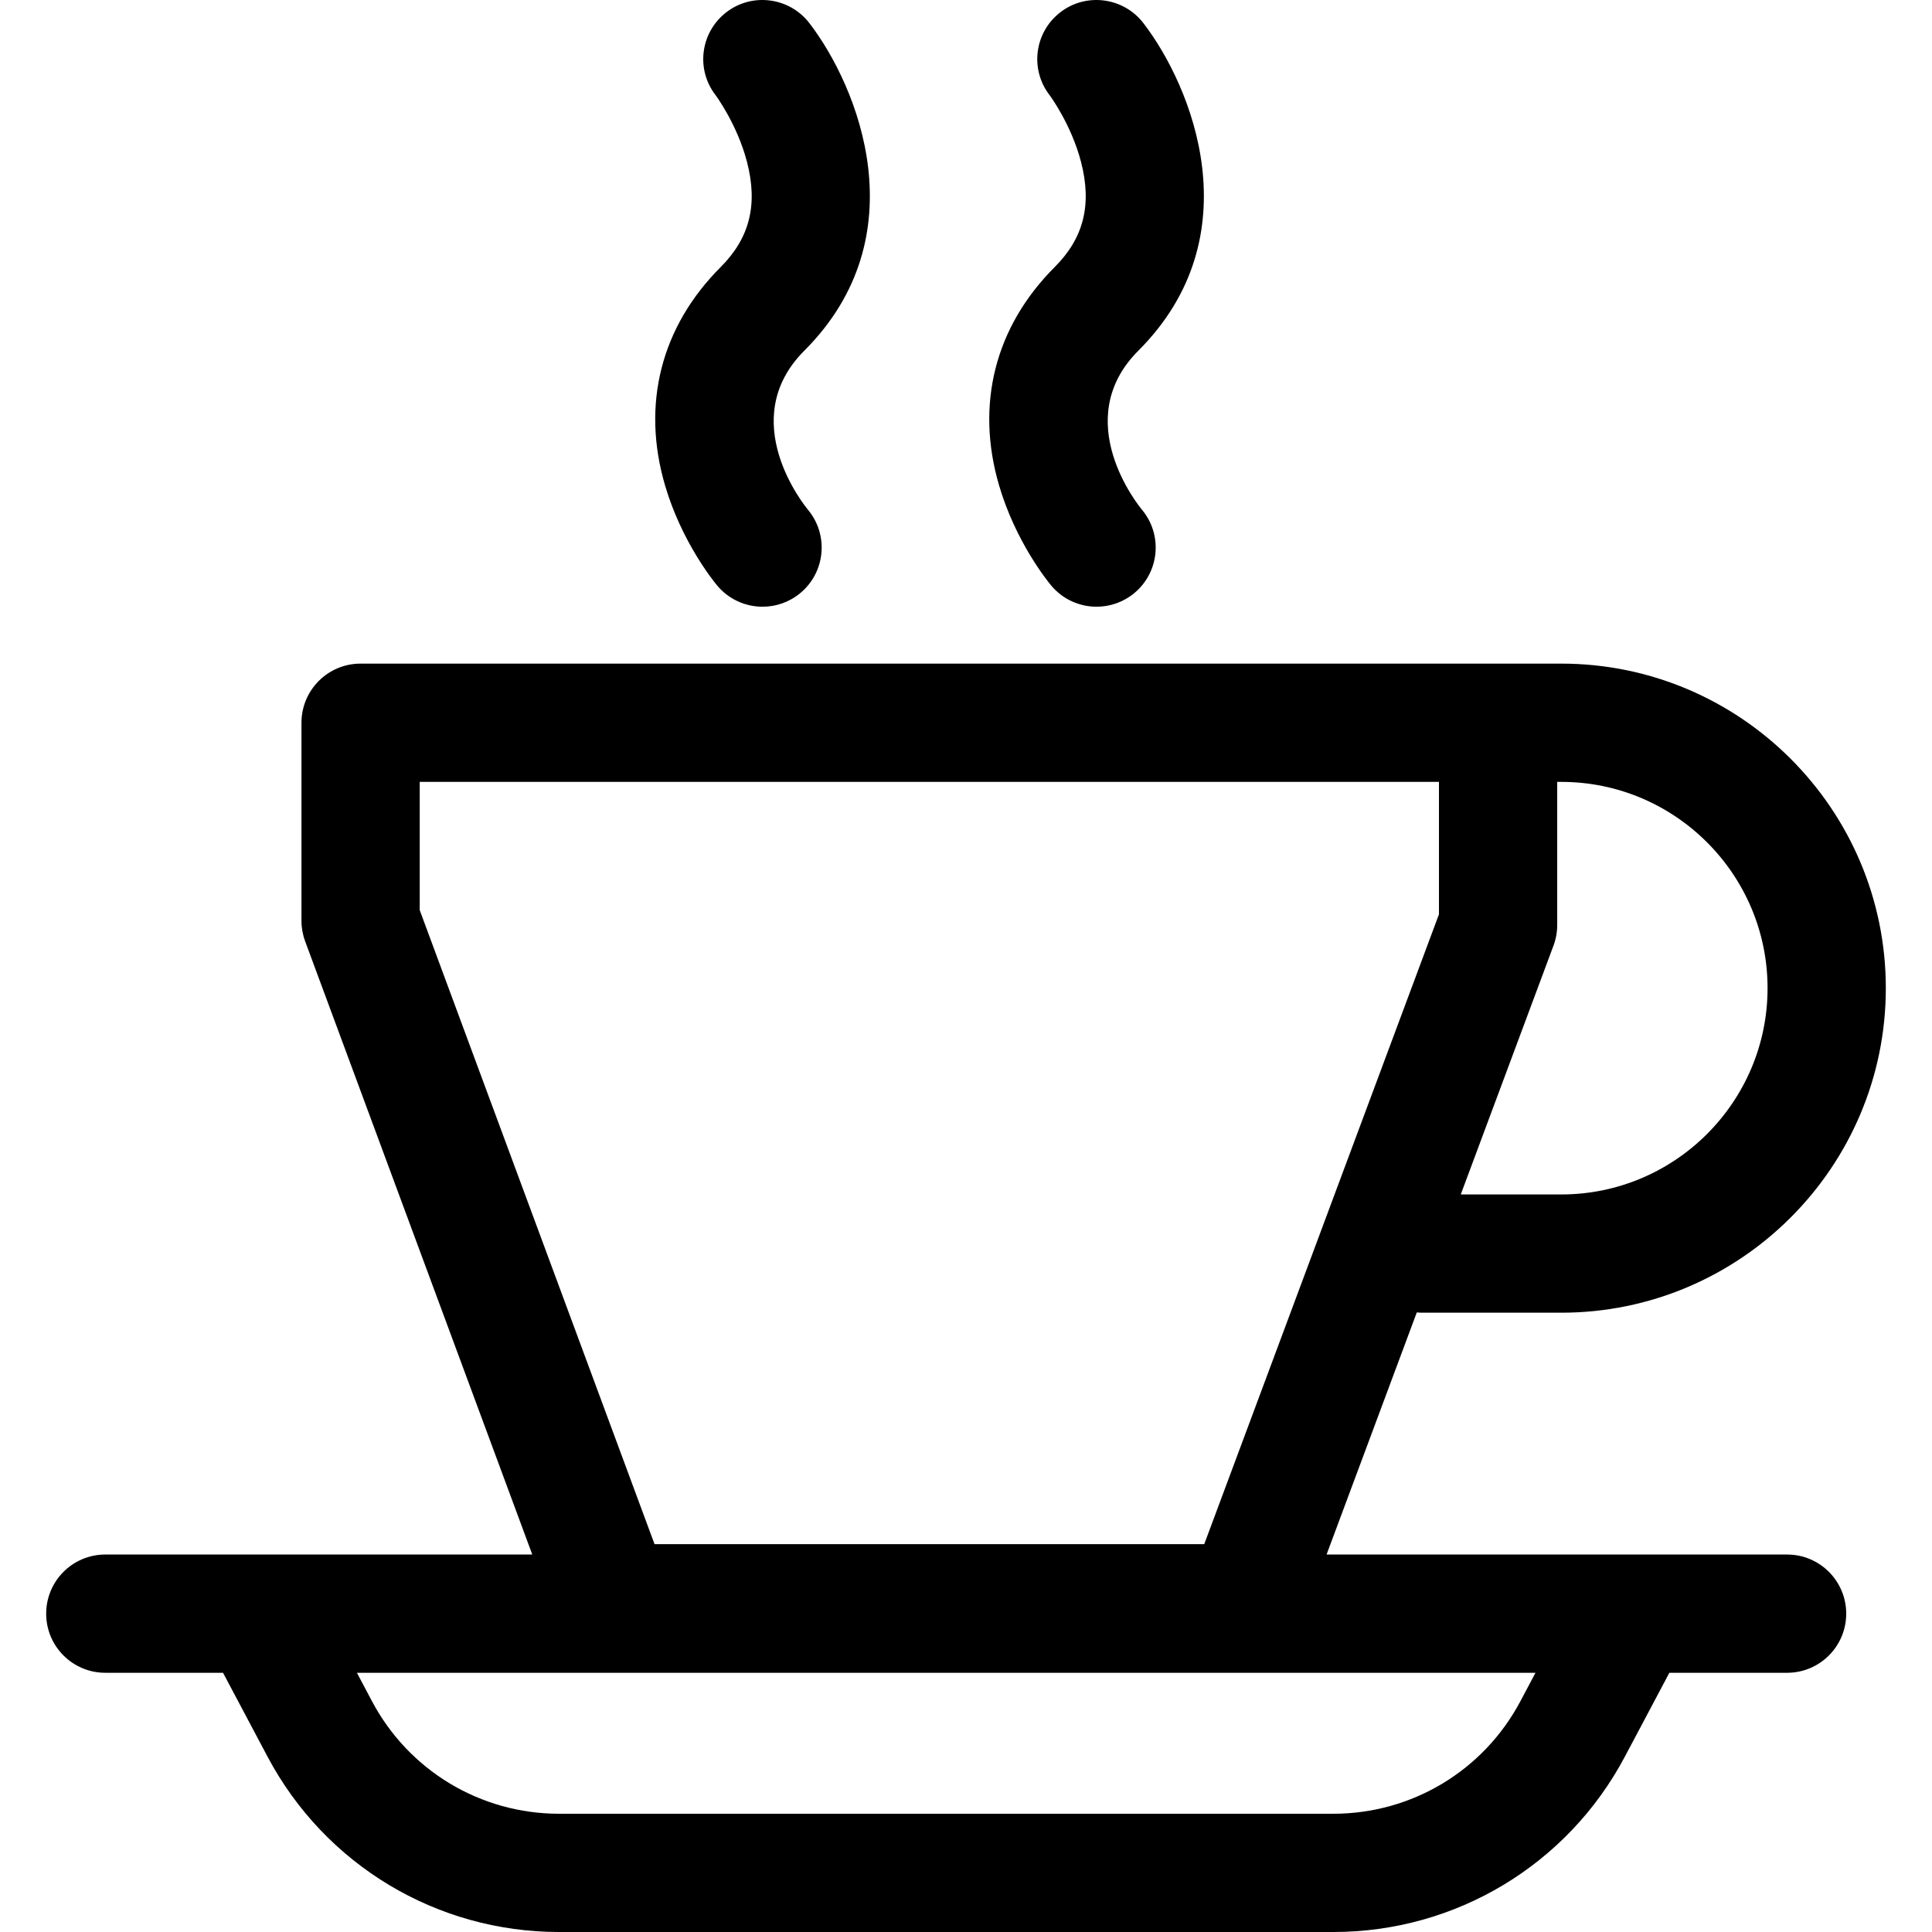
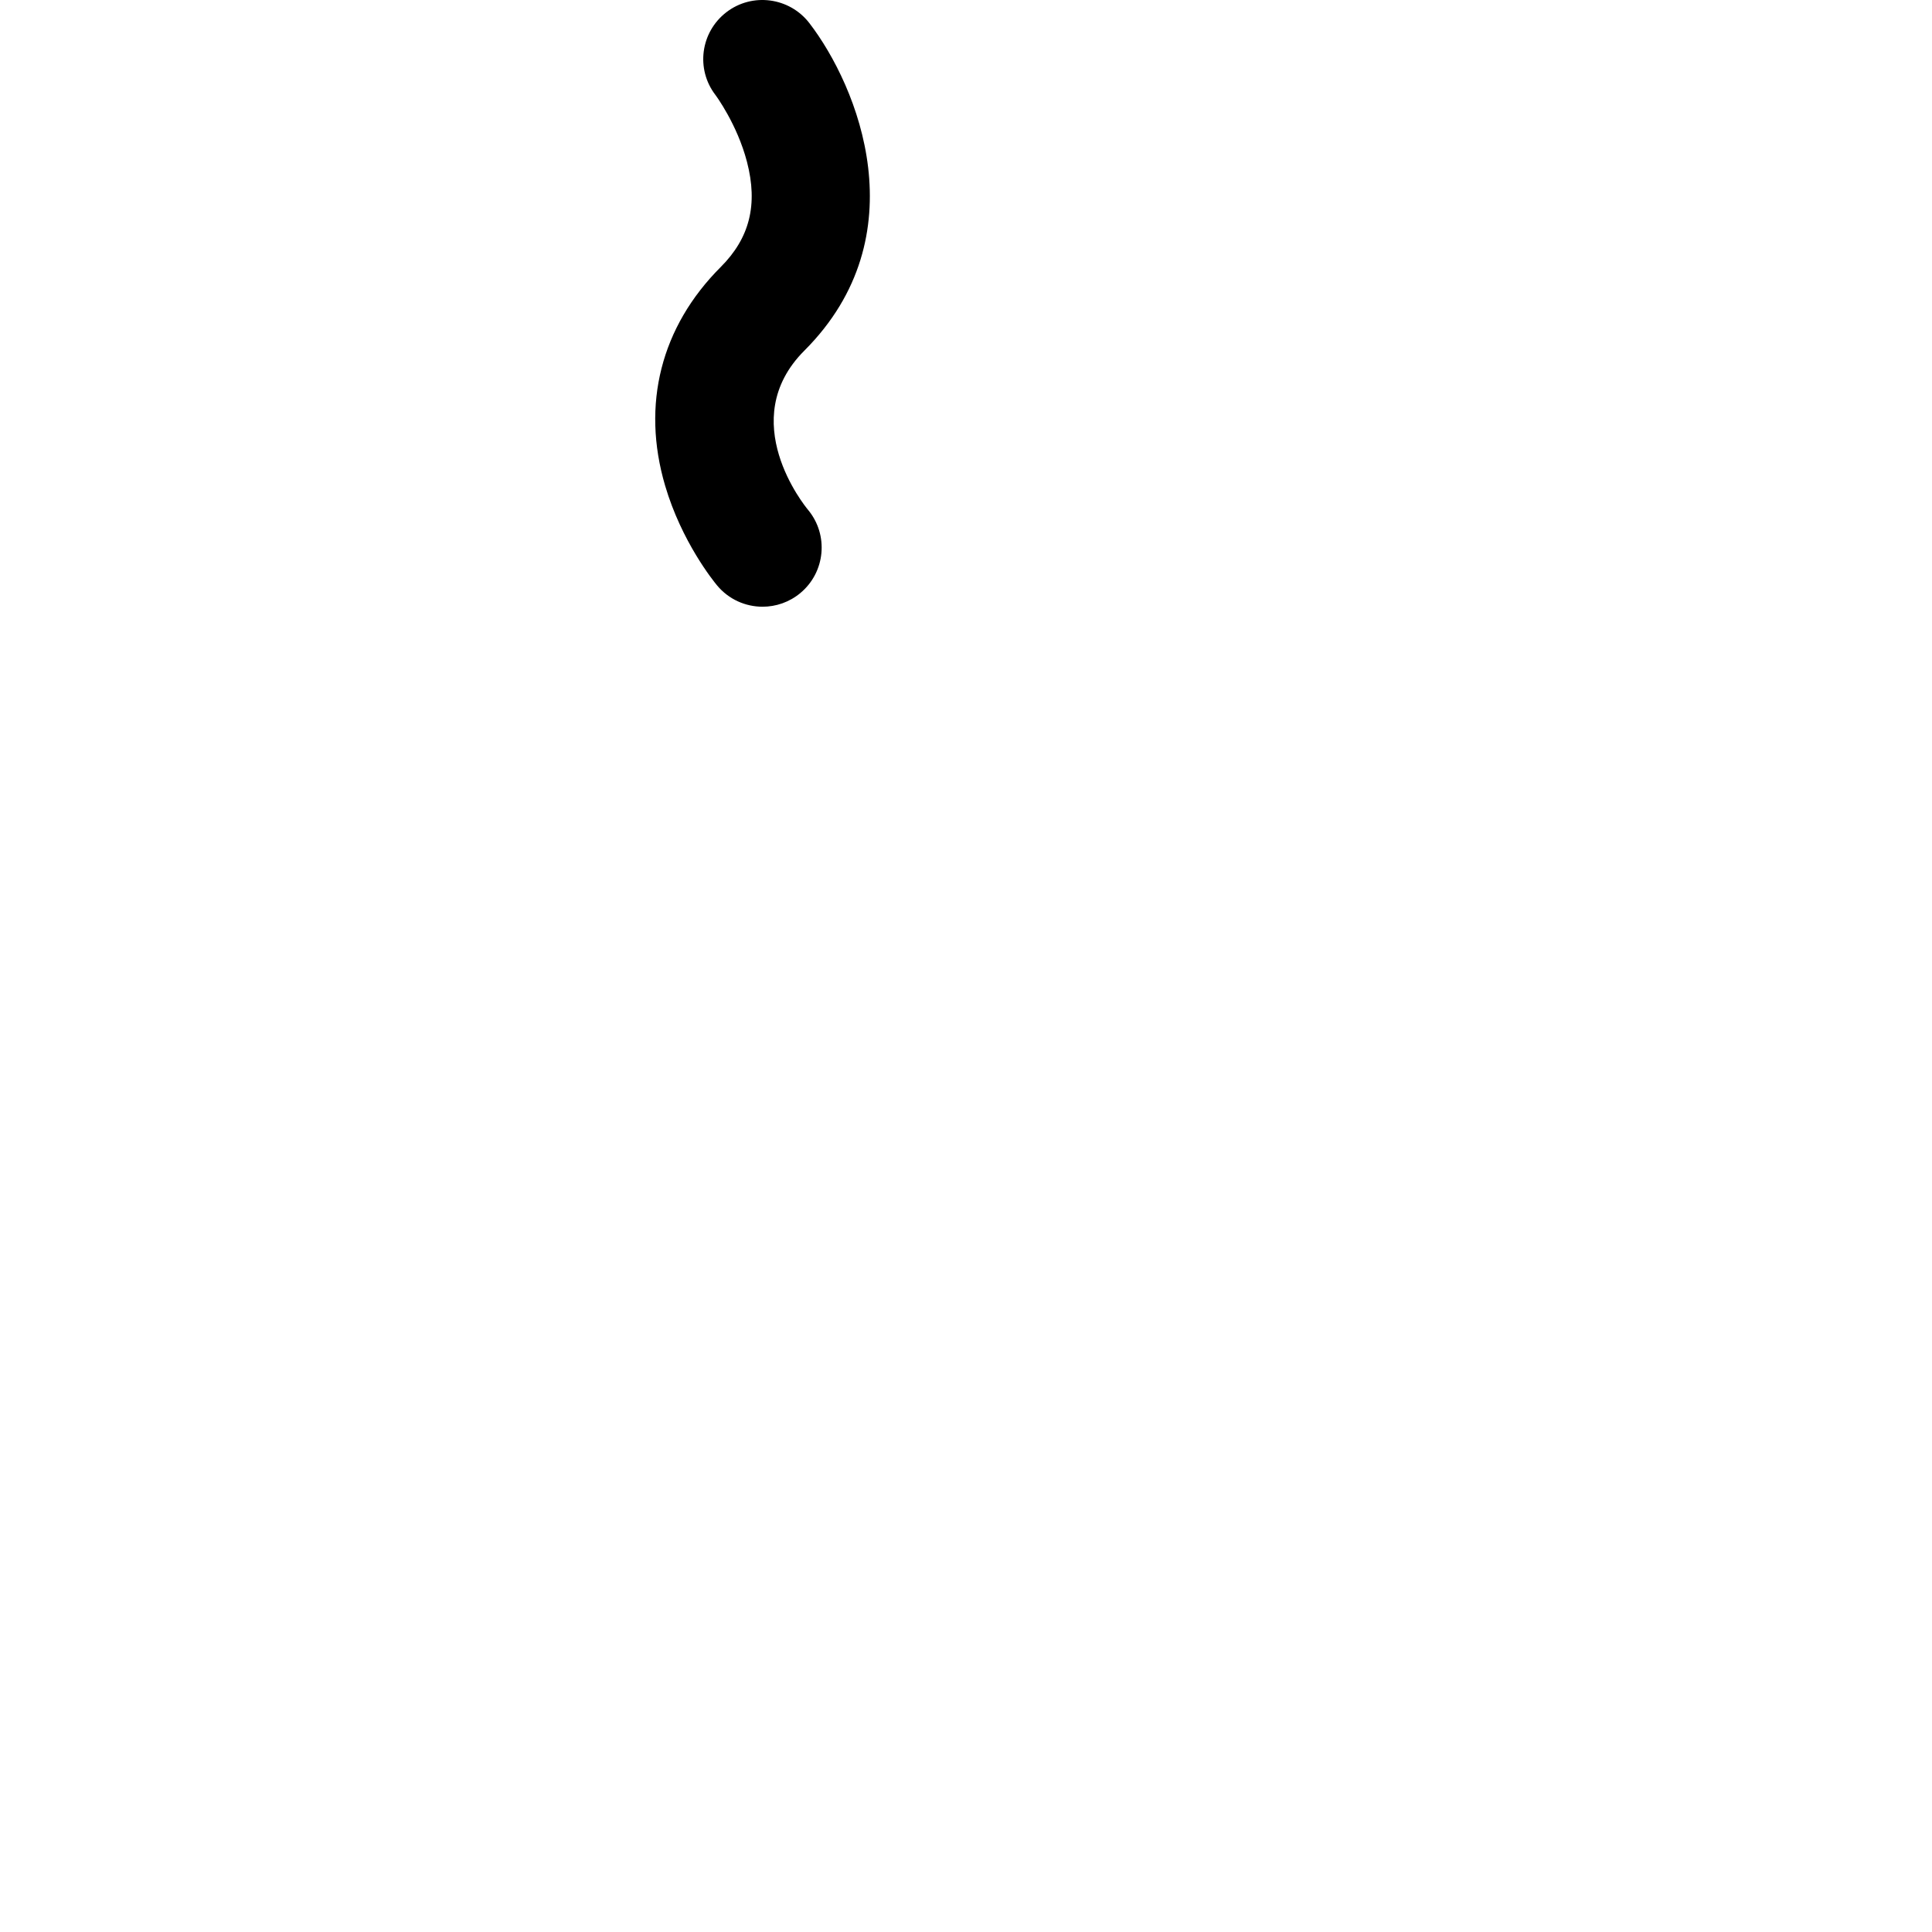
<svg xmlns="http://www.w3.org/2000/svg" fill="#000000" height="800px" width="800px" version="1.1" id="Layer_1" viewBox="0 0 511.998 511.998" xml:space="preserve">
  <g>
    <g>
-       <path d="M473.594,411.964H351.554l23.909-64.158c0.477,0.044,0.958,0.073,1.447,0.073h36.843    c47.424,0,86.008-38.583,86.008-86.008c0-47.424-38.583-86.006-86.008-86.006h-16.747H95.562c-8.654,0-15.67,7.016-15.67,15.67    v52.473c0,1.857,0.33,3.7,0.976,5.443l60.19,162.513H68.719c-0.04,0-0.08,0-0.12,0H27.907c-8.654,0-15.67,7.016-15.67,15.67    c0,8.654,7.016,15.67,15.67,15.67h31.199l11.795,22.229c15.208,28.663,44.811,46.466,77.257,46.466h205.185    c32.446,0,62.049-17.804,77.257-46.466l11.795-22.229h31.198c8.654,0,15.67-7.016,15.67-15.67    C489.265,418.979,482.248,411.964,473.594,411.964z M411.69,250.599c0.653-1.751,0.986-3.604,0.986-5.472v-37.92h1.077    c30.144,0,54.667,24.523,54.667,54.666c0,30.143-24.524,54.667-54.667,54.667h-26.638L411.69,250.599z M111.232,241.202v-33.996    h270.105v35.096l-62.201,166.907h-145.68L111.232,241.202z M402.916,450.846c-9.758,18.39-28.753,29.815-49.573,29.815H148.158    c-20.819,0-39.814-11.426-49.573-29.815l-4.001-7.541h312.333L402.916,450.846z" />
-     </g>
+       </g>
  </g>
  <g>
    <g>
      <path d="M213.159,92.923c30.446-30.446,14.19-70.08,1.34-86.785c-5.277-6.86-15.141-8.177-22.001-2.9    c-6.859,5.278-8.168,15.082-2.893,21.941c0.057,0.076,5.764,7.745,8.357,17.735c2.935,11.312,0.722,20.161-6.965,27.849    c-15.834,15.833-21.069,36.405-14.738,57.925c4.384,14.908,12.832,25.323,13.78,26.461c3.1,3.72,7.556,5.638,12.047,5.638    c3.536,0,7.094-1.191,10.023-3.632c6.648-5.541,7.547-15.421,2.007-22.07C213.317,134.124,194.728,111.353,213.159,92.923z" />
    </g>
  </g>
  <g>
    <g>
-       <path d="M301.679,92.923c30.446-30.446,14.19-70.08,1.34-86.785c-5.277-6.86-15.141-8.177-22.001-2.9    c-6.859,5.278-8.168,15.082-2.893,21.941c0.057,0.076,5.765,7.745,8.357,17.735c2.935,11.312,0.722,20.161-6.965,27.849    c-15.833,15.833-21.068,36.405-14.738,57.925c4.384,14.908,12.832,25.323,13.78,26.461c3.1,3.72,7.556,5.638,12.047,5.638    c3.536,0,7.094-1.191,10.023-3.632c6.648-5.541,7.547-15.421,2.007-22.07C301.837,134.124,283.248,111.353,301.679,92.923z" />
-     </g>
+       </g>
  </g>
</svg>